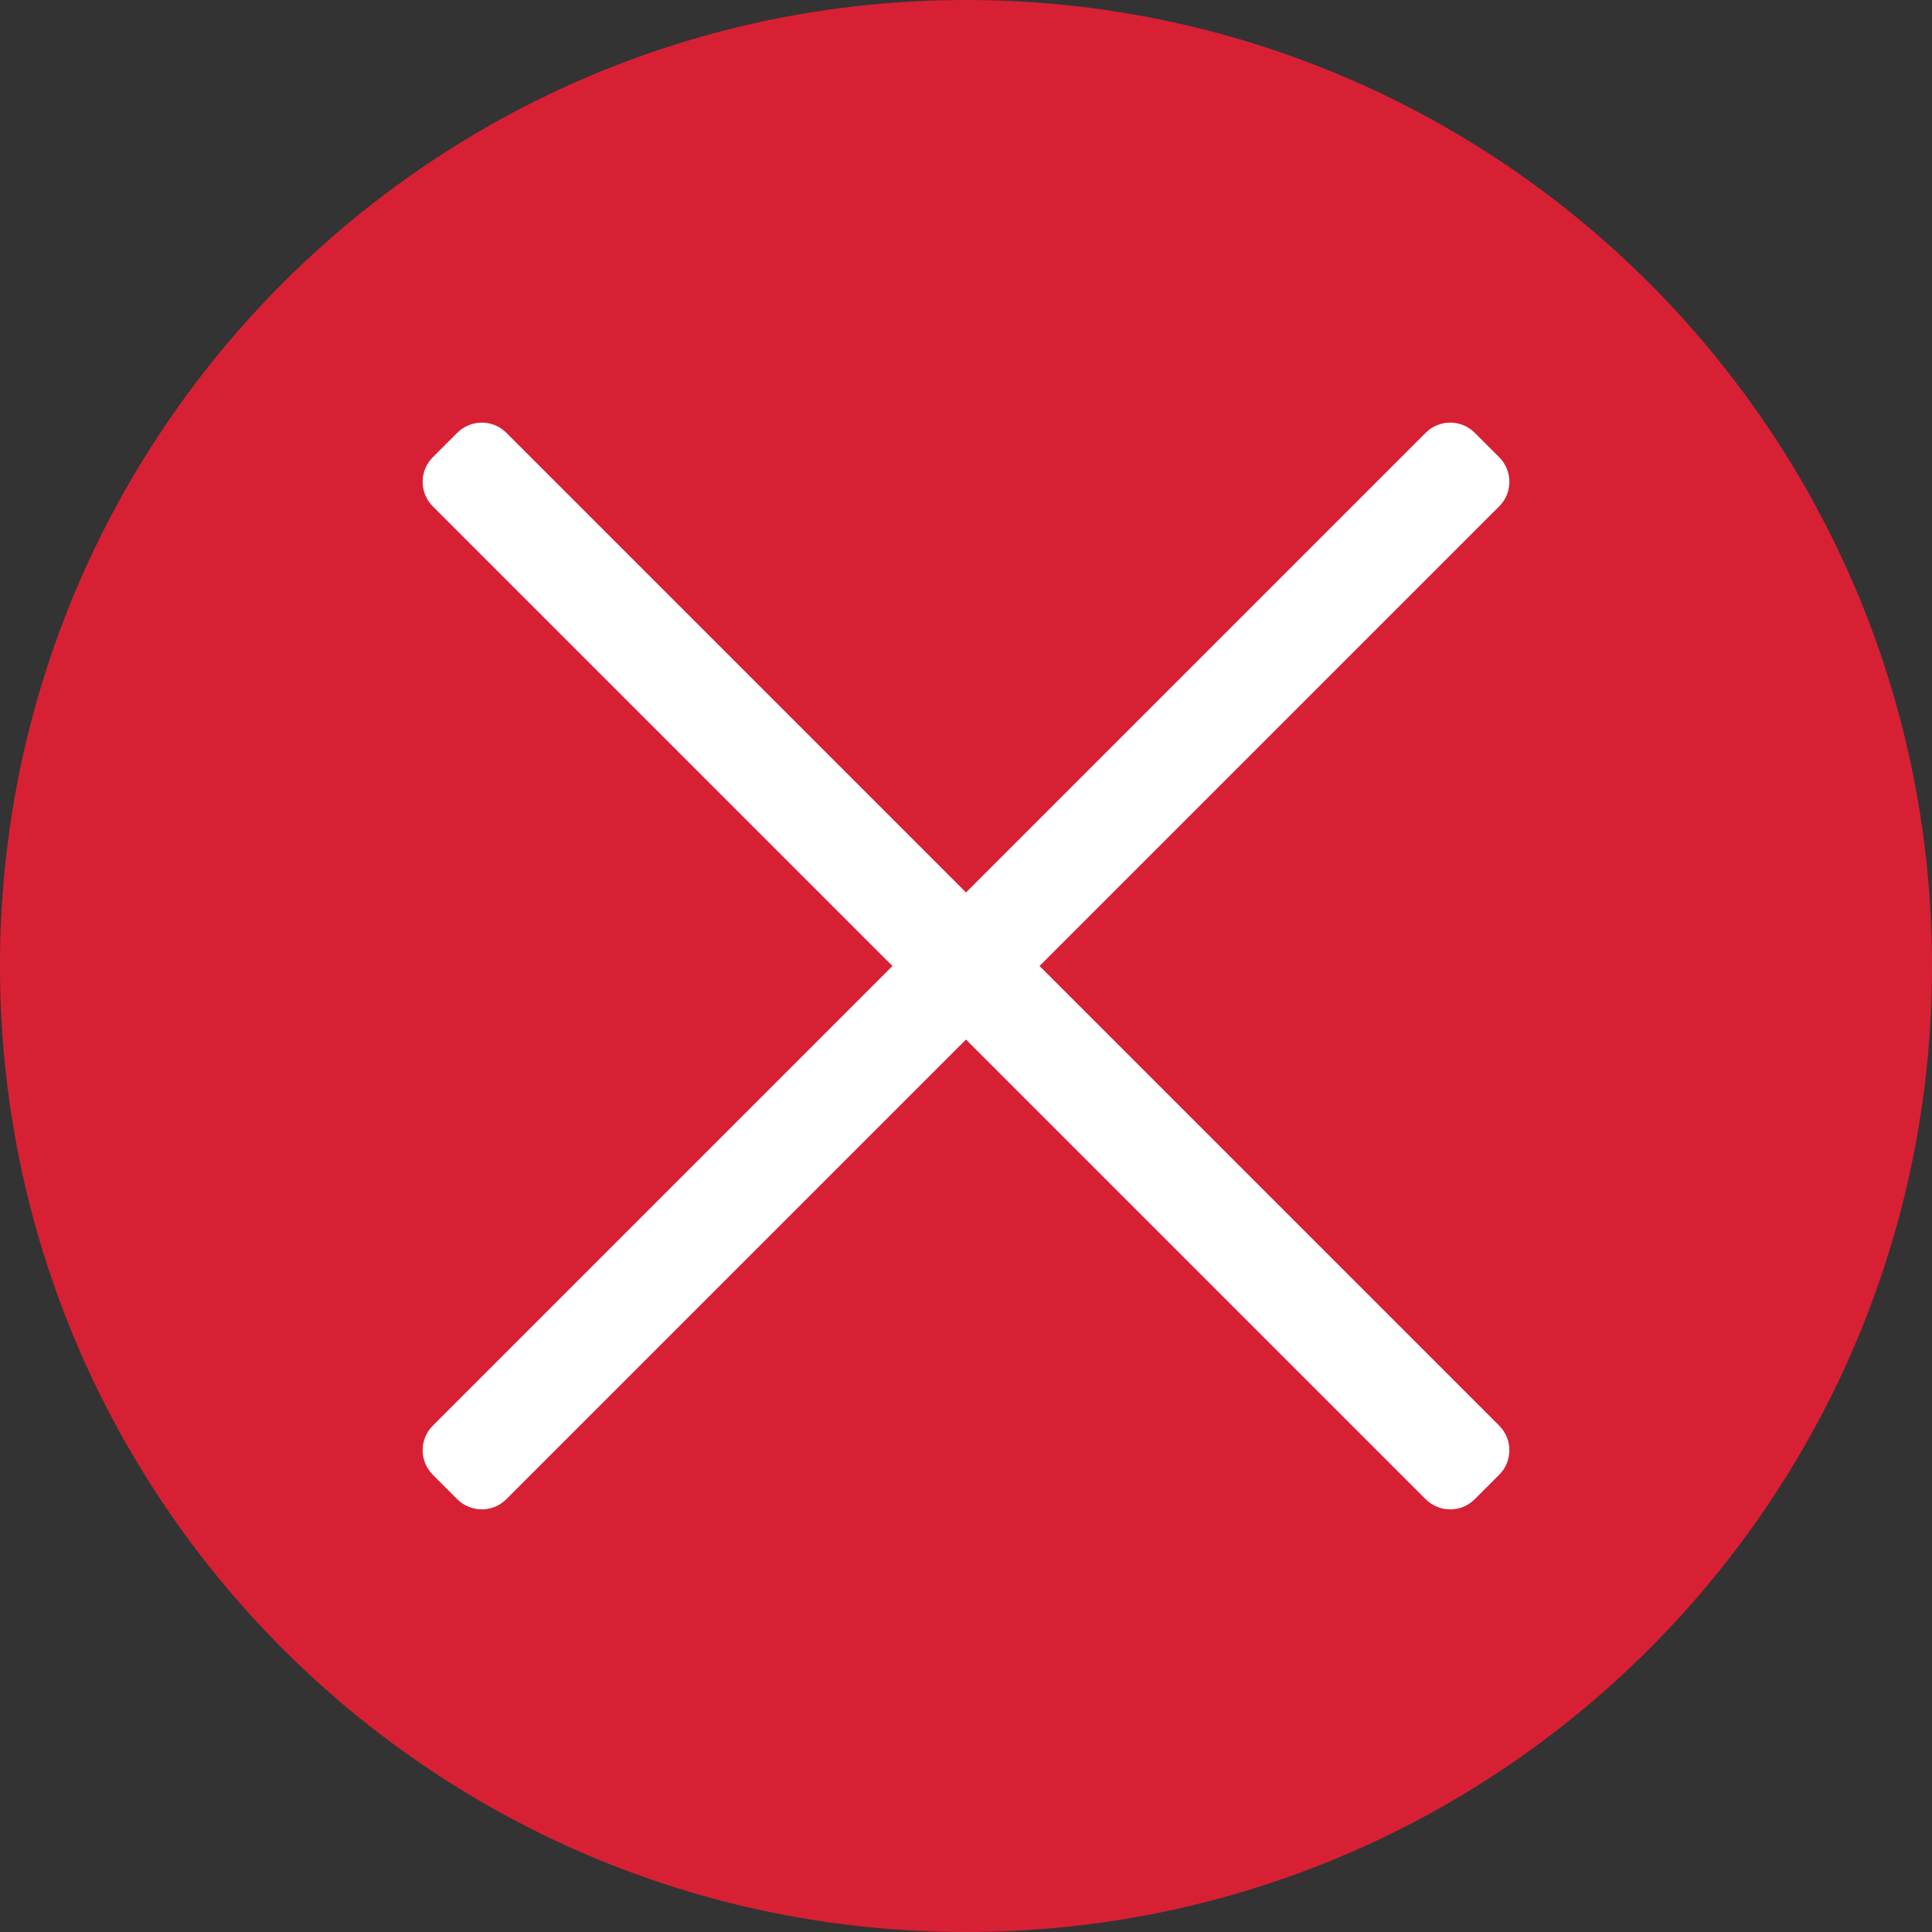
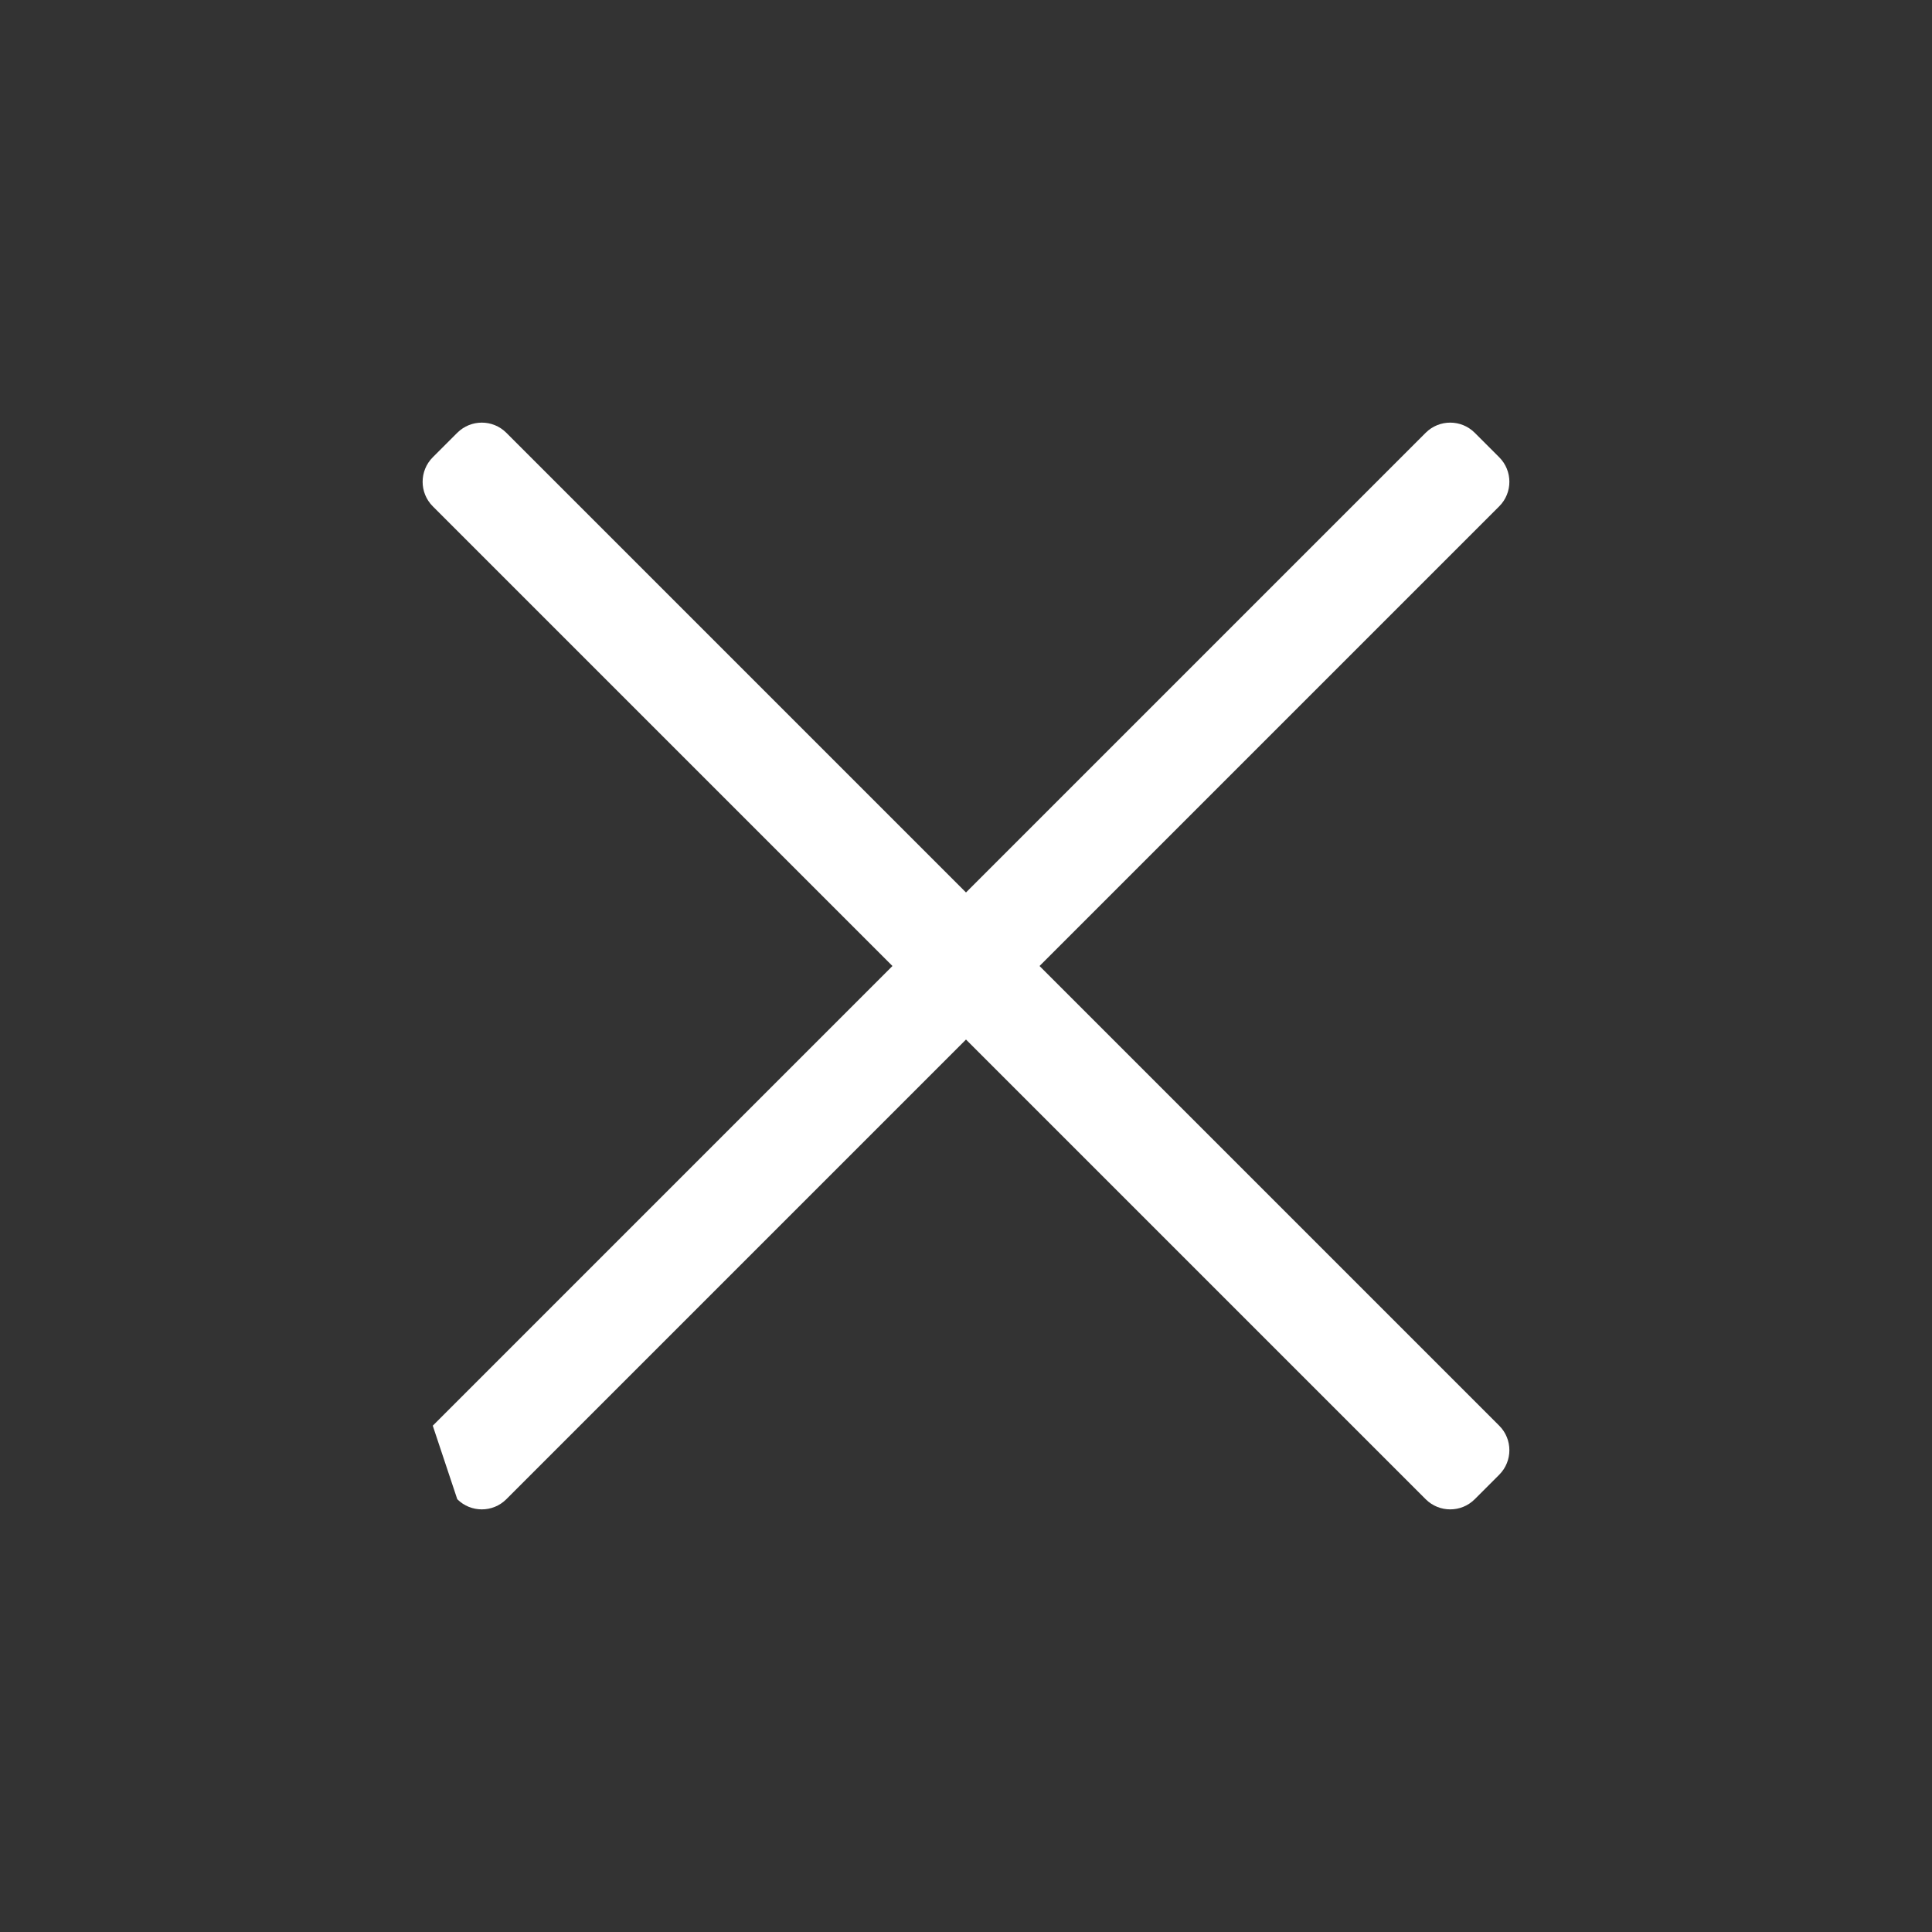
<svg xmlns="http://www.w3.org/2000/svg" width="32px" height="32px" viewBox="0 0 32 32" version="1.1">
  <rect x="0" y="0" width="32" height="32" fill="#333333" stroke="none" />
  <title>Path</title>
  <desc>Created with Sketch.</desc>
  <g id="Page-1" stroke="none" stroke-width="1" fill="none" fill-rule="evenodd">
    <g id="mail.visionconnect.de" fill="#D82034" fill-rule="nonzero">
-       <path d="M16,0 C24.837,5.41083001e-16 32,7.163 32,16 C32,24.837 24.837,32 16,32 C7.163,32 1.082166e-15,24.837 0,16 C-1.082166e-15,7.163 7.163,1.623249e-15 16,0 Z" id="Path" />
-     </g>
-     <path d="M24.832,23.614 L17.218,16 L24.832,8.386 C25.056,8.162 25.056,7.798 24.832,7.574 L24.426,7.168 C24.202,6.944 23.838,6.944 23.614,7.168 L16,14.782 L8.386,7.168 C8.162,6.944 7.799,6.944 7.574,7.168 L7.168,7.574 C6.944,7.798 6.944,8.162 7.168,8.386 L14.782,16 L7.168,23.614 C6.944,23.838 6.944,24.201 7.168,24.426 L7.574,24.832 C7.799,25.056 8.162,25.056 8.386,24.832 L16,17.218 L23.614,24.832 C23.838,25.056 24.202,25.056 24.426,24.832 L24.832,24.426 C25.056,24.201 25.056,23.838 24.832,23.614" id="Fill-1" fill="#FFFFFF" />
+       </g>
+     <path d="M24.832,23.614 L17.218,16 L24.832,8.386 C25.056,8.162 25.056,7.798 24.832,7.574 L24.426,7.168 C24.202,6.944 23.838,6.944 23.614,7.168 L16,14.782 L8.386,7.168 C8.162,6.944 7.799,6.944 7.574,7.168 L7.168,7.574 C6.944,7.798 6.944,8.162 7.168,8.386 L14.782,16 L7.168,23.614 L7.574,24.832 C7.799,25.056 8.162,25.056 8.386,24.832 L16,17.218 L23.614,24.832 C23.838,25.056 24.202,25.056 24.426,24.832 L24.832,24.426 C25.056,24.201 25.056,23.838 24.832,23.614" id="Fill-1" fill="#FFFFFF" />
  </g>
</svg>